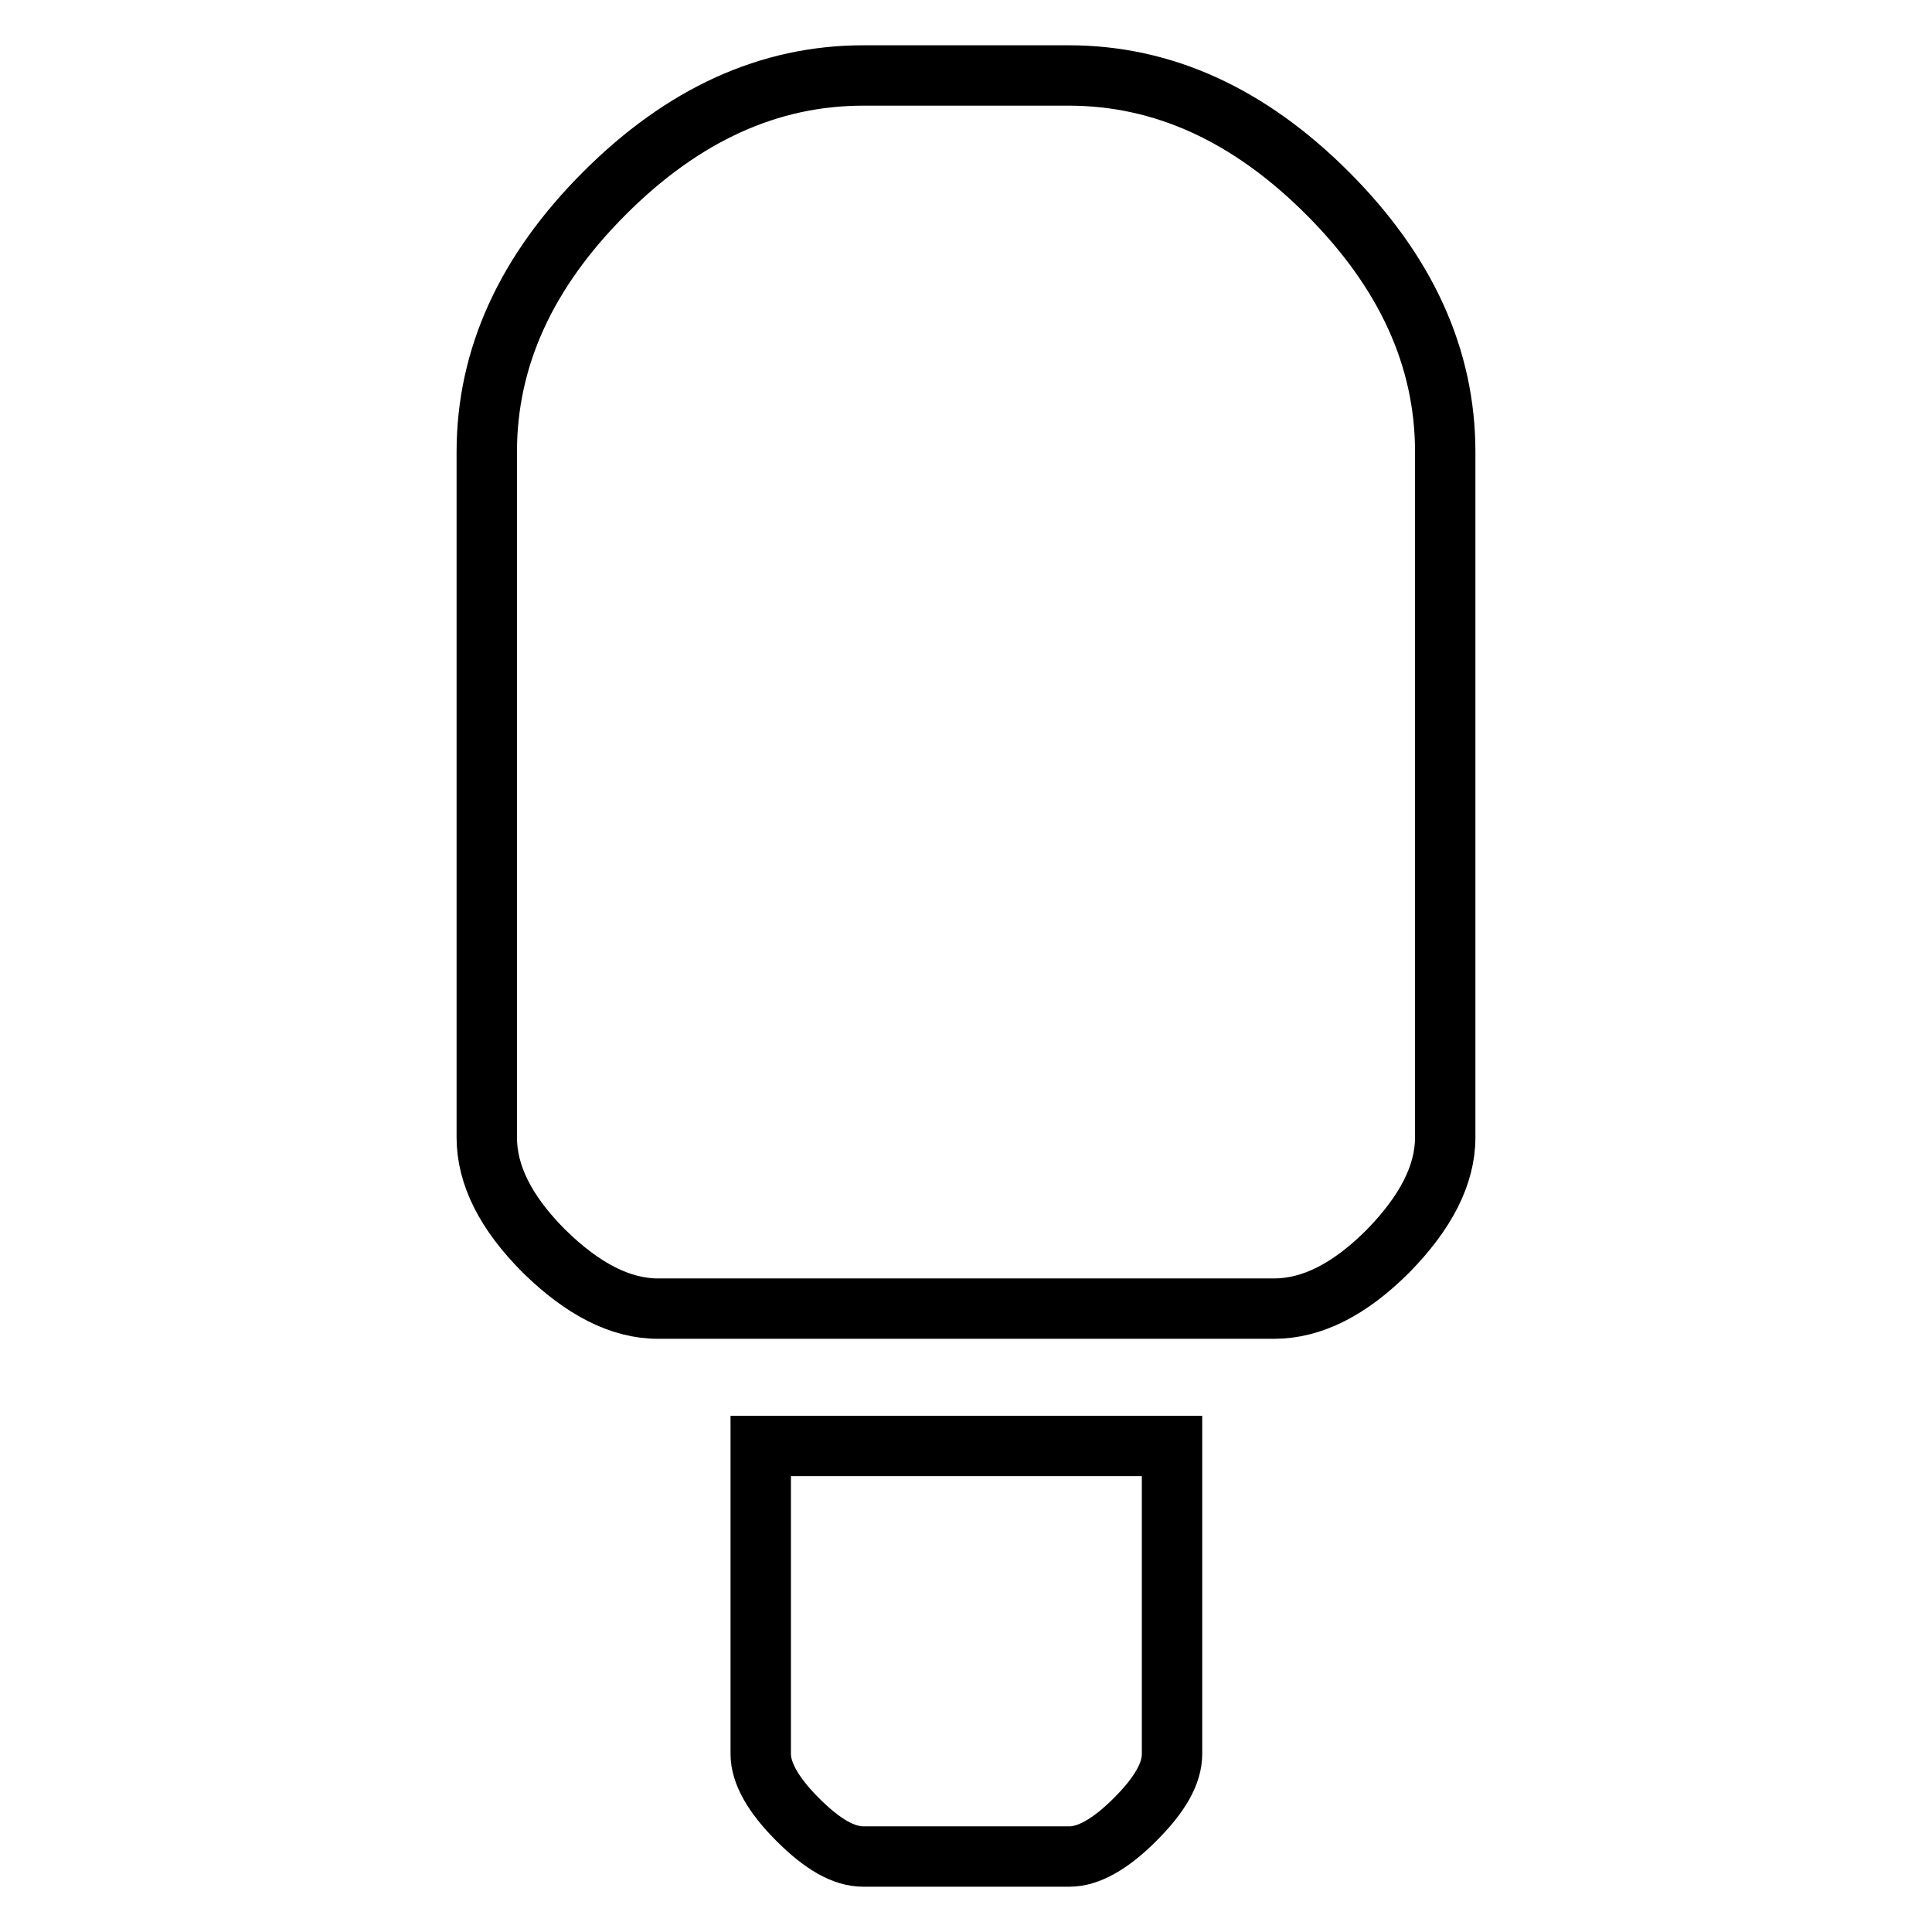
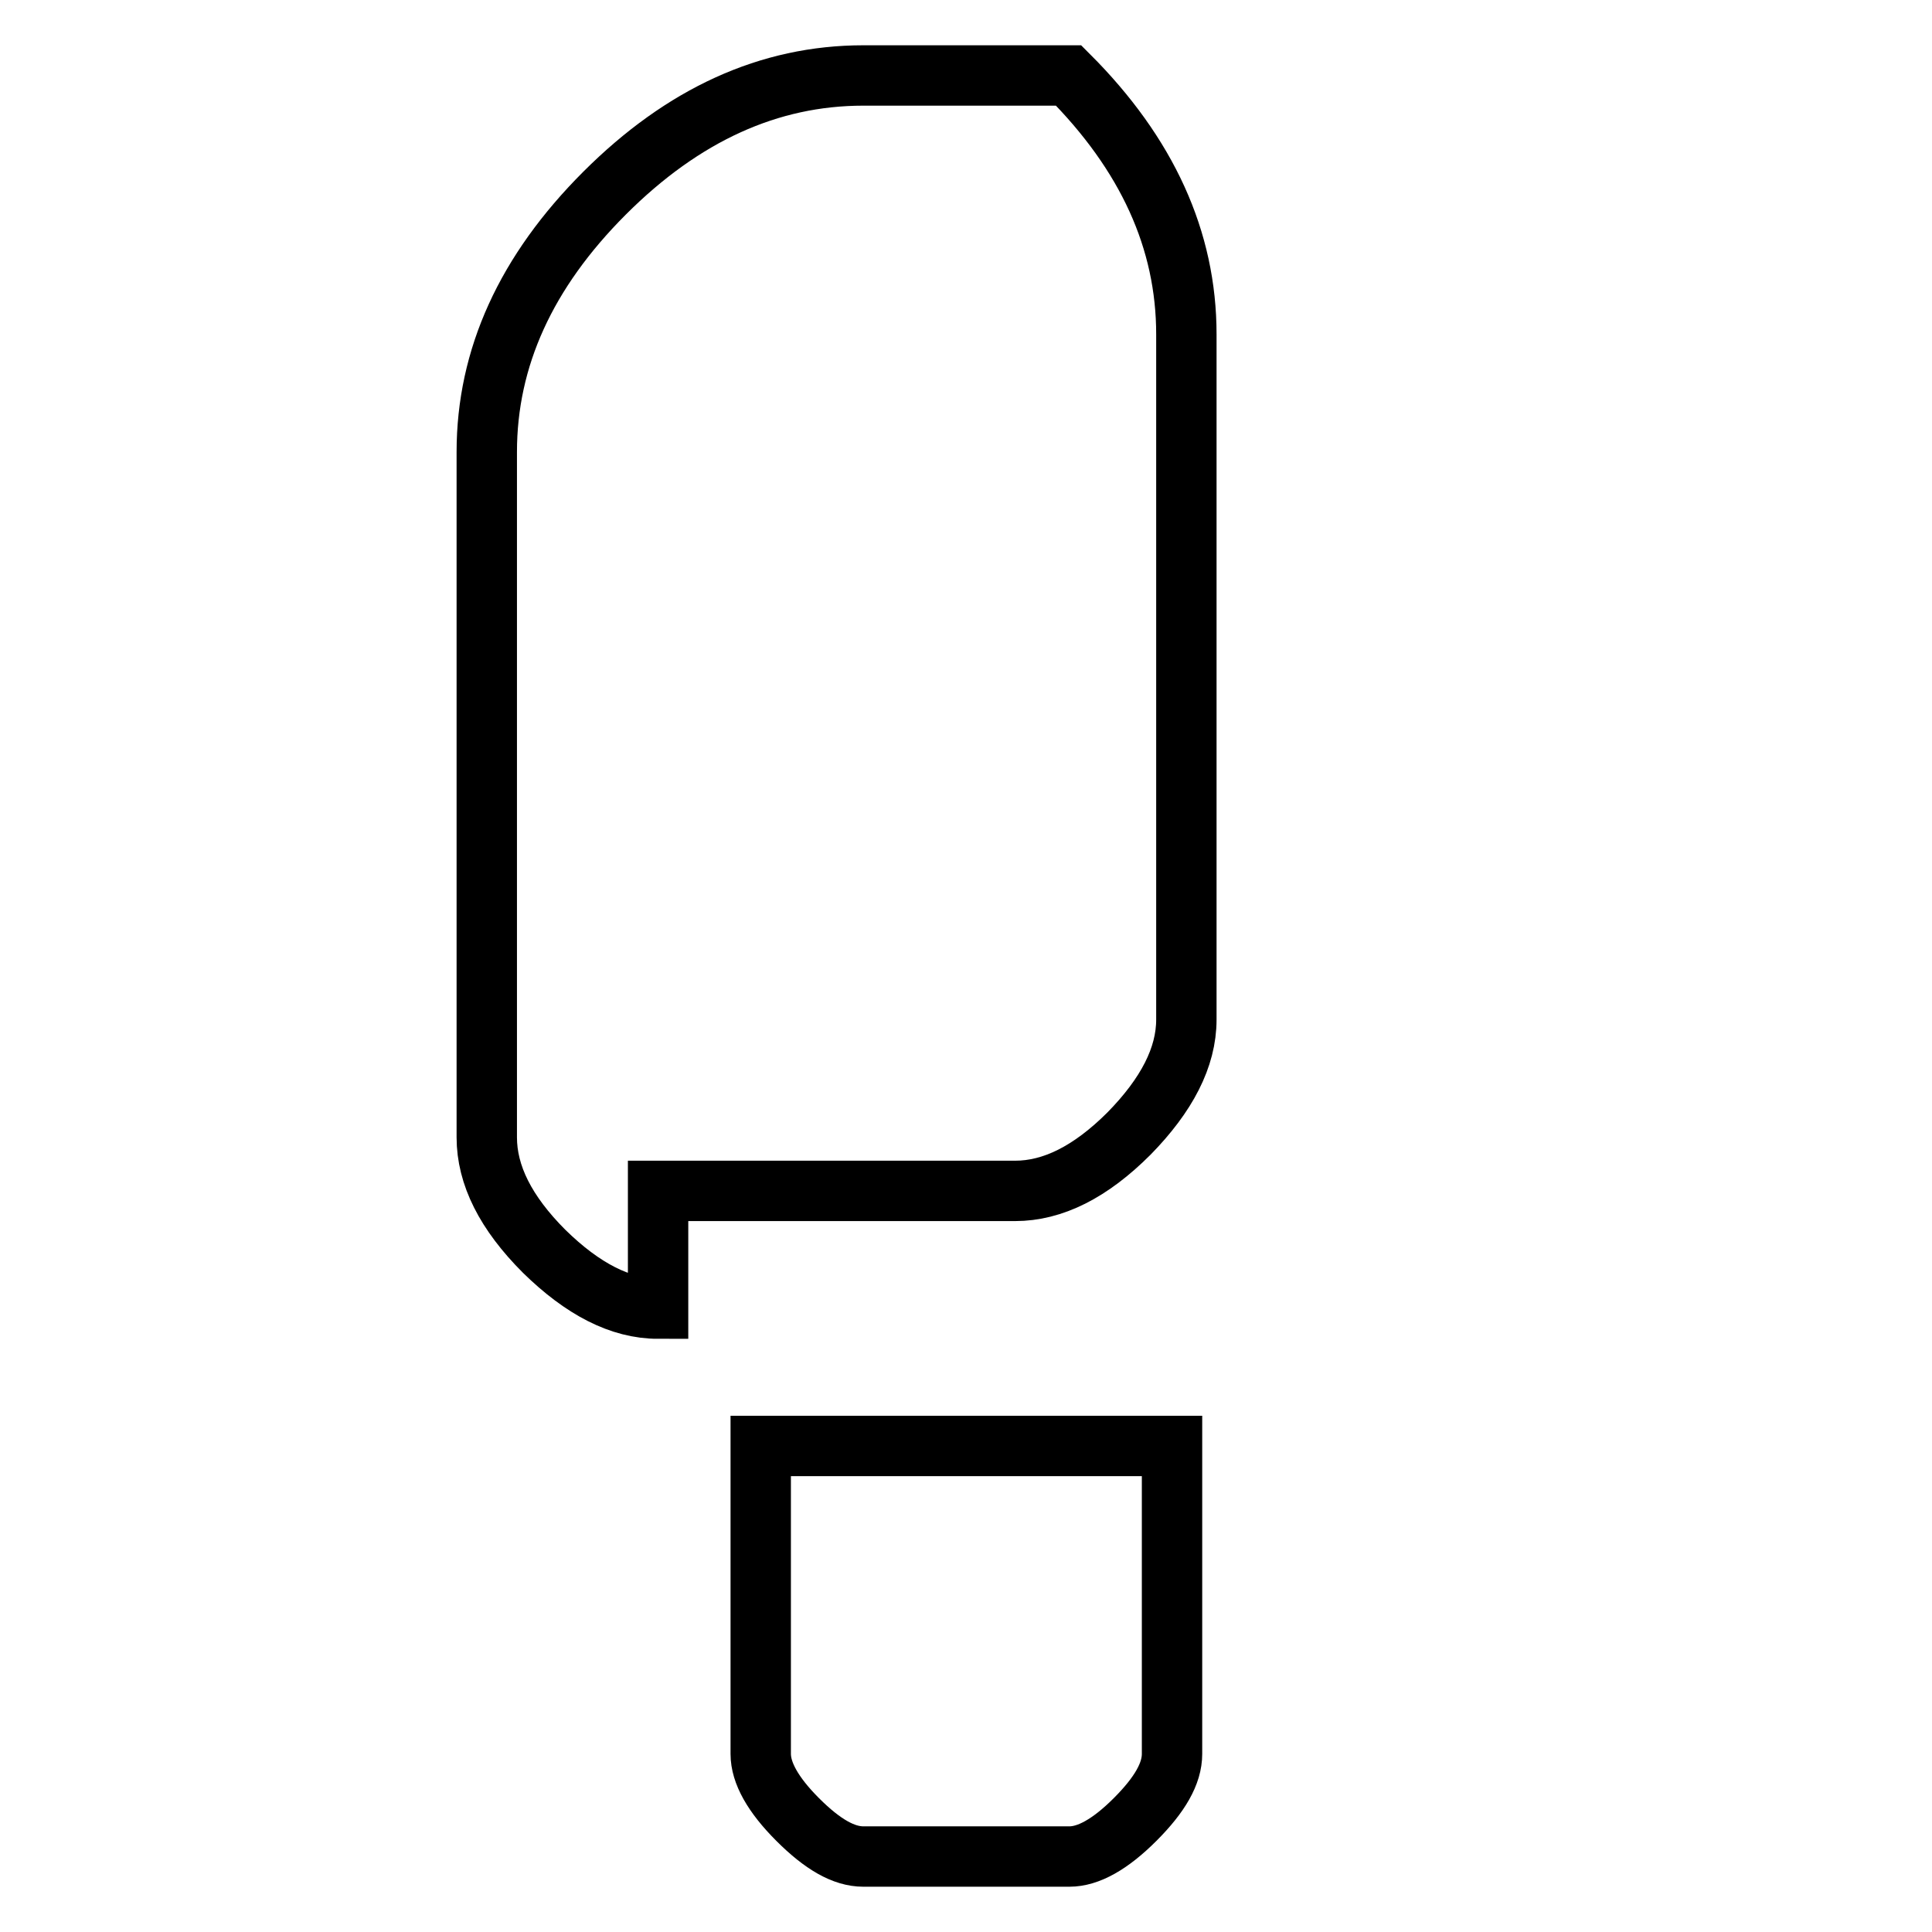
<svg xmlns="http://www.w3.org/2000/svg" version="1.1" x="0px" y="0px" viewBox="0 0 256 256" enable-background="new 0 0 256 256" xml:space="preserve">
  <g>
    <g>
      <g>
-         <path stroke-width="8" fill-opacity="0" stroke="#000000" d="M87.2,173.4c-5,0-10-2.6-15.1-7.6c-5.1-5.1-7.6-10.1-7.6-15.1V59.9c0-12.5,5.2-23.9,15.6-34.3C90.5,15.2,101.9,10,114.4,10h27.2c12.5,0,23.9,5.2,34.3,15.6c10.4,10.4,15.6,21.8,15.6,34.3v90.8c0,5-2.6,10-7.6,15.1c-5.1,5.1-10.1,7.6-15.1,7.6H87.2z M114.4,246c-2.6,0-5.4-1.6-8.7-4.9c-3.3-3.3-4.9-6.2-4.9-8.7v-40.8h54.5v40.8c0,2.6-1.6,5.4-4.9,8.7c-3.3,3.3-6.2,4.9-8.7,4.9H114.4z" />
+         <path stroke-width="8" fill-opacity="0" stroke="#000000" d="M87.2,173.4c-5,0-10-2.6-15.1-7.6c-5.1-5.1-7.6-10.1-7.6-15.1V59.9c0-12.5,5.2-23.9,15.6-34.3C90.5,15.2,101.9,10,114.4,10h27.2c10.4,10.4,15.6,21.8,15.6,34.3v90.8c0,5-2.6,10-7.6,15.1c-5.1,5.1-10.1,7.6-15.1,7.6H87.2z M114.4,246c-2.6,0-5.4-1.6-8.7-4.9c-3.3-3.3-4.9-6.2-4.9-8.7v-40.8h54.5v40.8c0,2.6-1.6,5.4-4.9,8.7c-3.3,3.3-6.2,4.9-8.7,4.9H114.4z" />
      </g>
    </g>
  </g>
</svg>